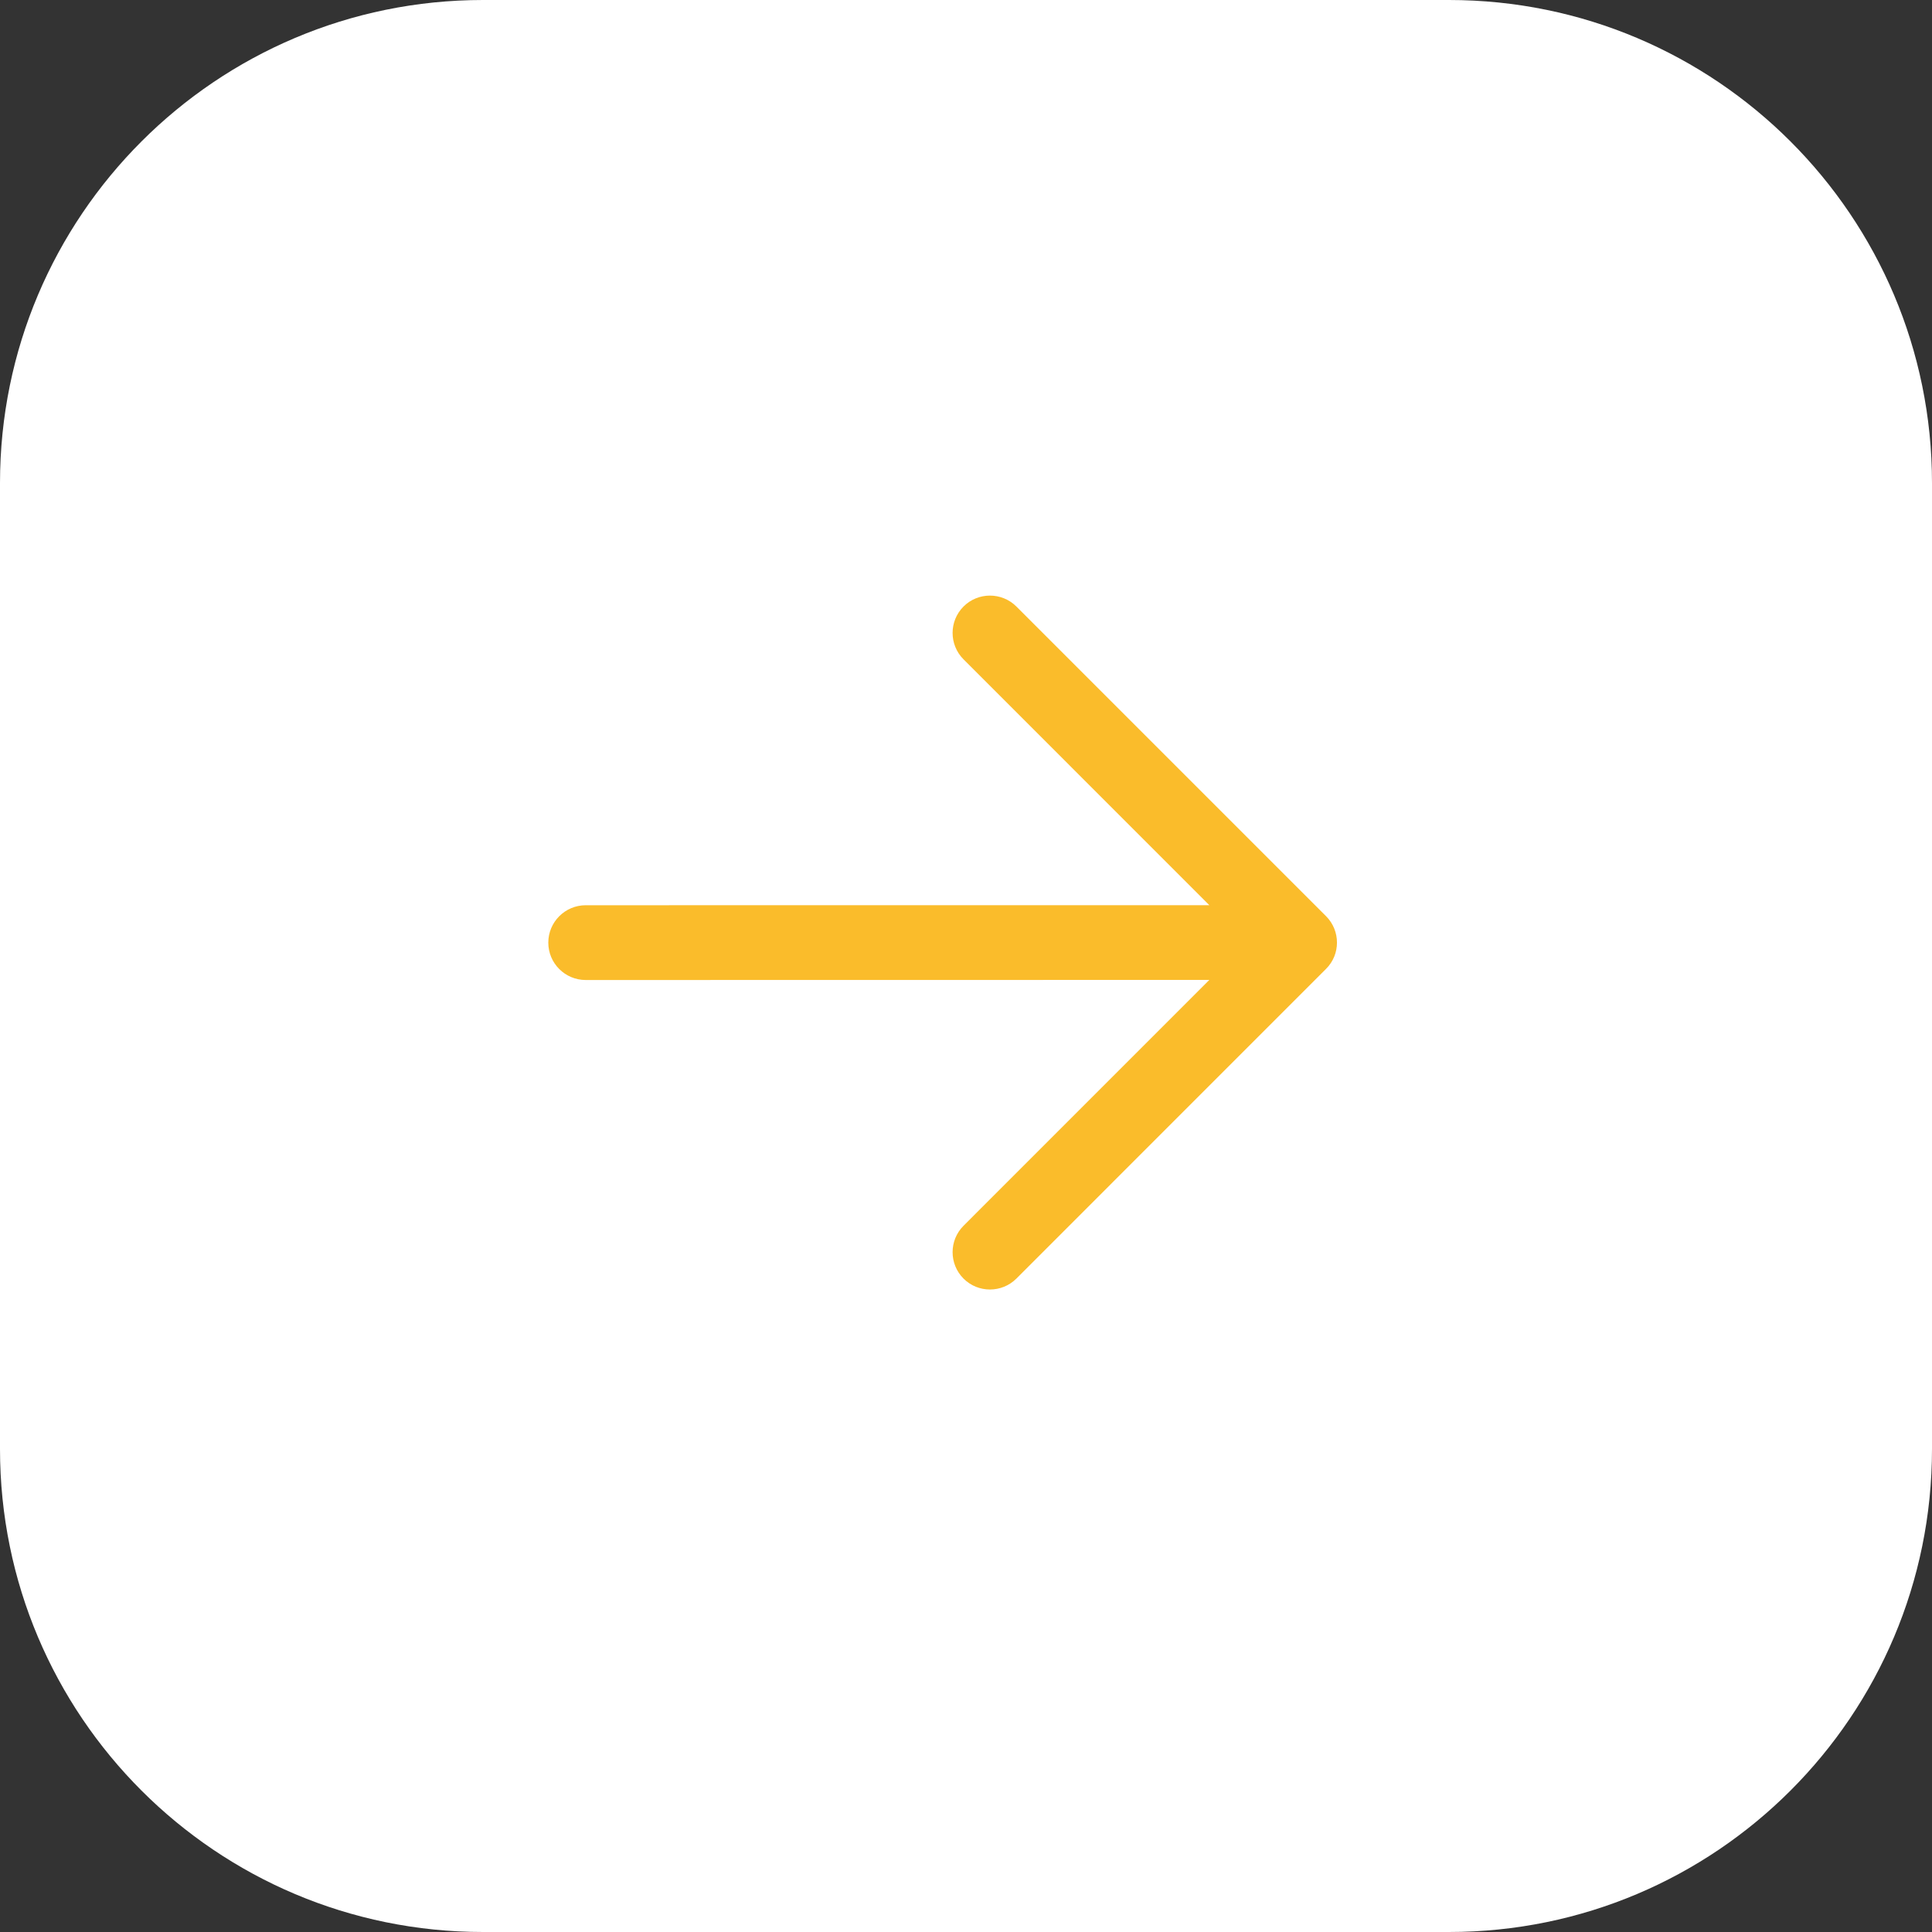
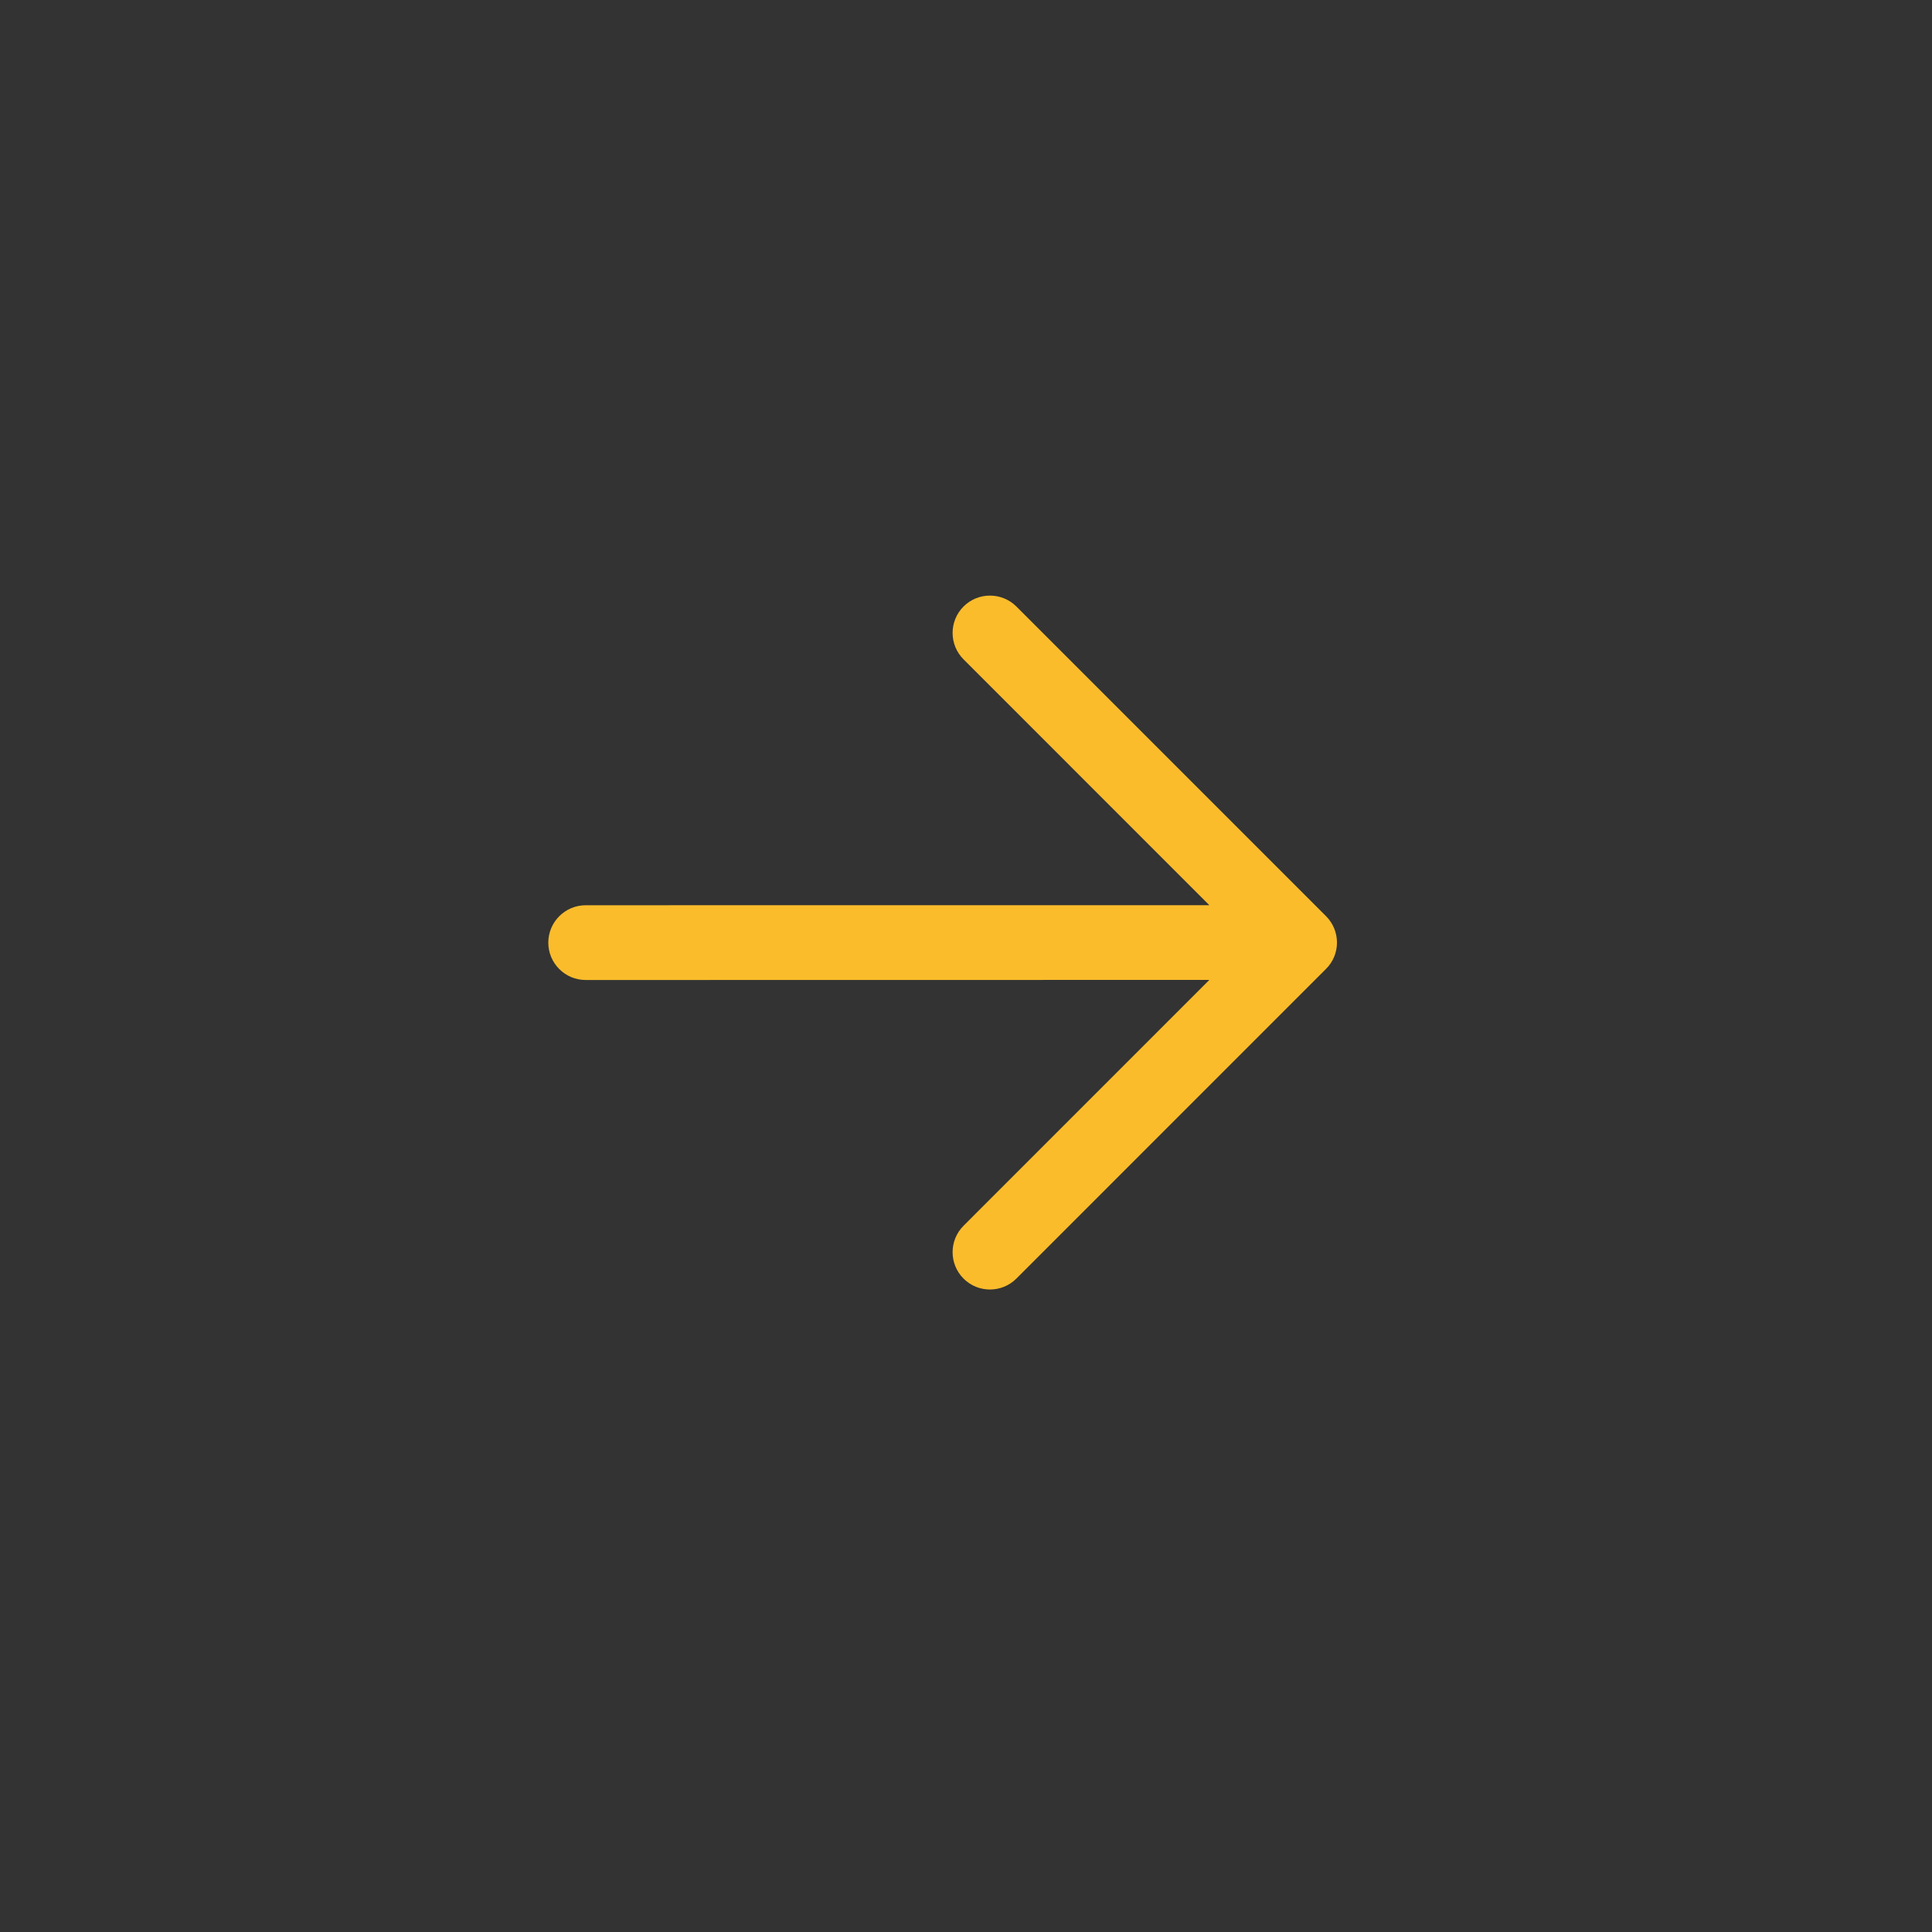
<svg xmlns="http://www.w3.org/2000/svg" width="40" height="40" viewBox="0 0 40 40" fill="none">
  <rect x="0" y="0" width="40" height="40" fill="#333333" stroke="none" />
  <g clip-path="url(#clip0_119_2)">
-     <path d="M10 40L30 40C35.523 40 40 35.523 40 30L40 10C40 4.477 35.523 0 30 0L10 0C4.477 0 0 4.477 0 10L0 30C0 35.523 4.477 40 10 40Z" fill="white" />
    <path d="M27.455 18.969L21.043 12.557C20.741 12.256 20.25 12.256 19.949 12.557C19.647 12.859 19.647 13.349 19.949 13.651L25.038 18.741L12.127 18.742C11.699 18.742 11.352 19.089 11.352 19.516C11.352 19.944 11.699 20.29 12.127 20.29L25.038 20.288L19.949 25.378C19.647 25.68 19.647 26.17 19.949 26.472C20.25 26.773 20.741 26.773 21.043 26.472L27.453 20.061C27.756 19.762 27.756 19.271 27.455 18.969Z" fill="#FABC2B" />
  </g>
  <defs>
    <clipPath id="clip0_119_2">
      <rect width="40" height="40" fill="white" />
    </clipPath>
  </defs>
</svg>